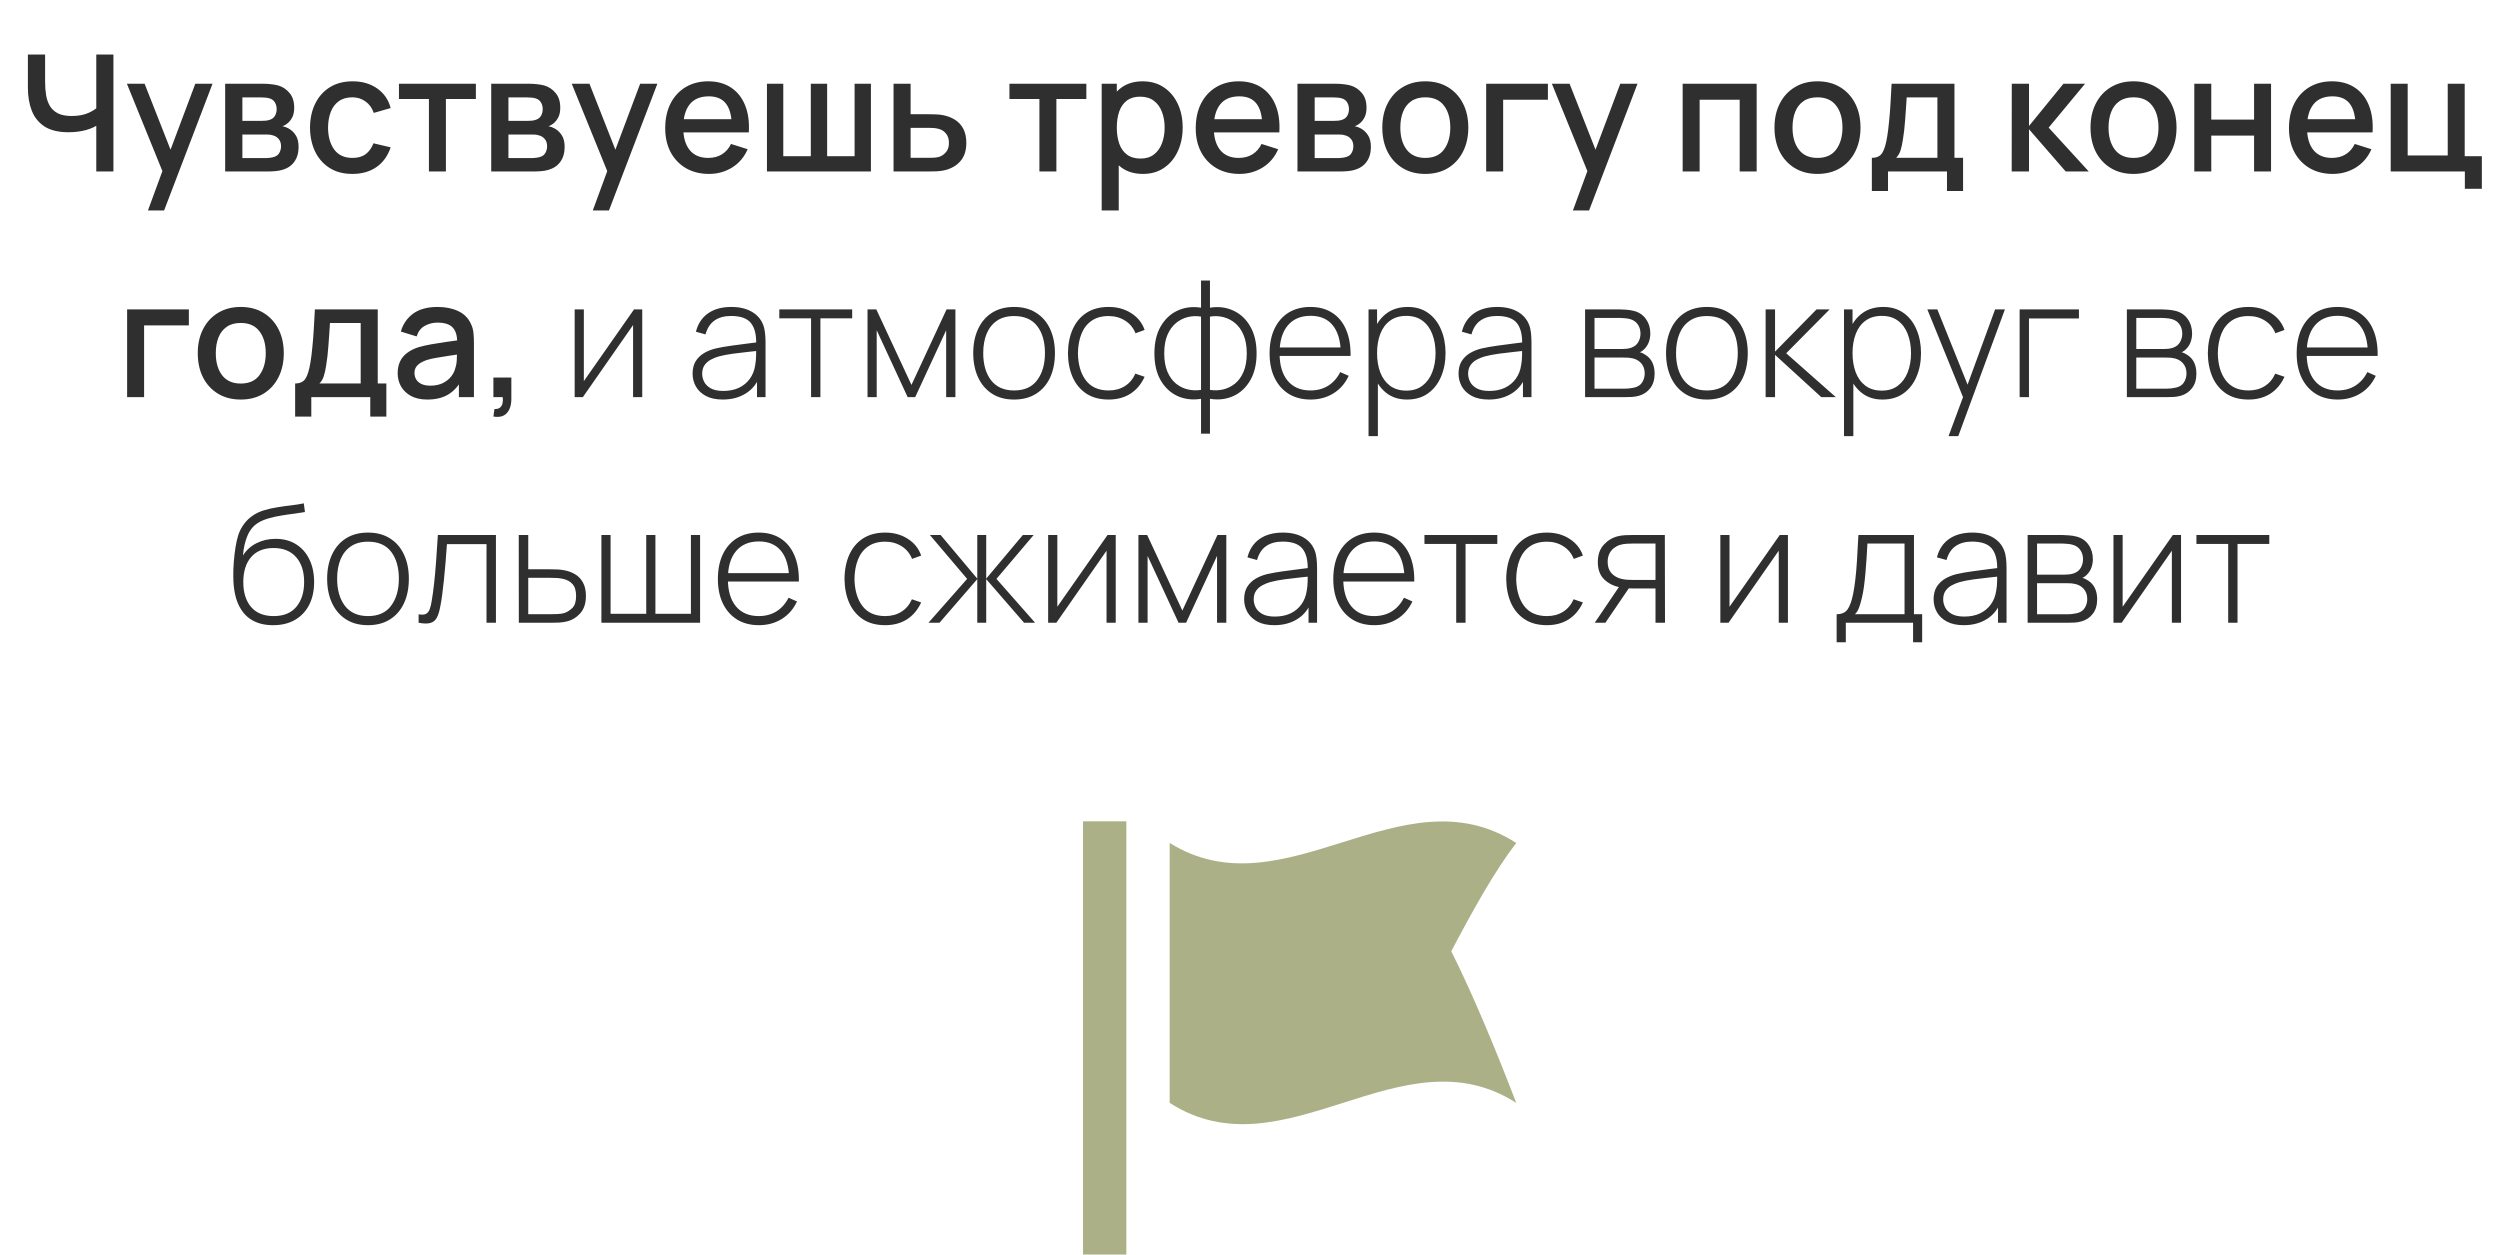
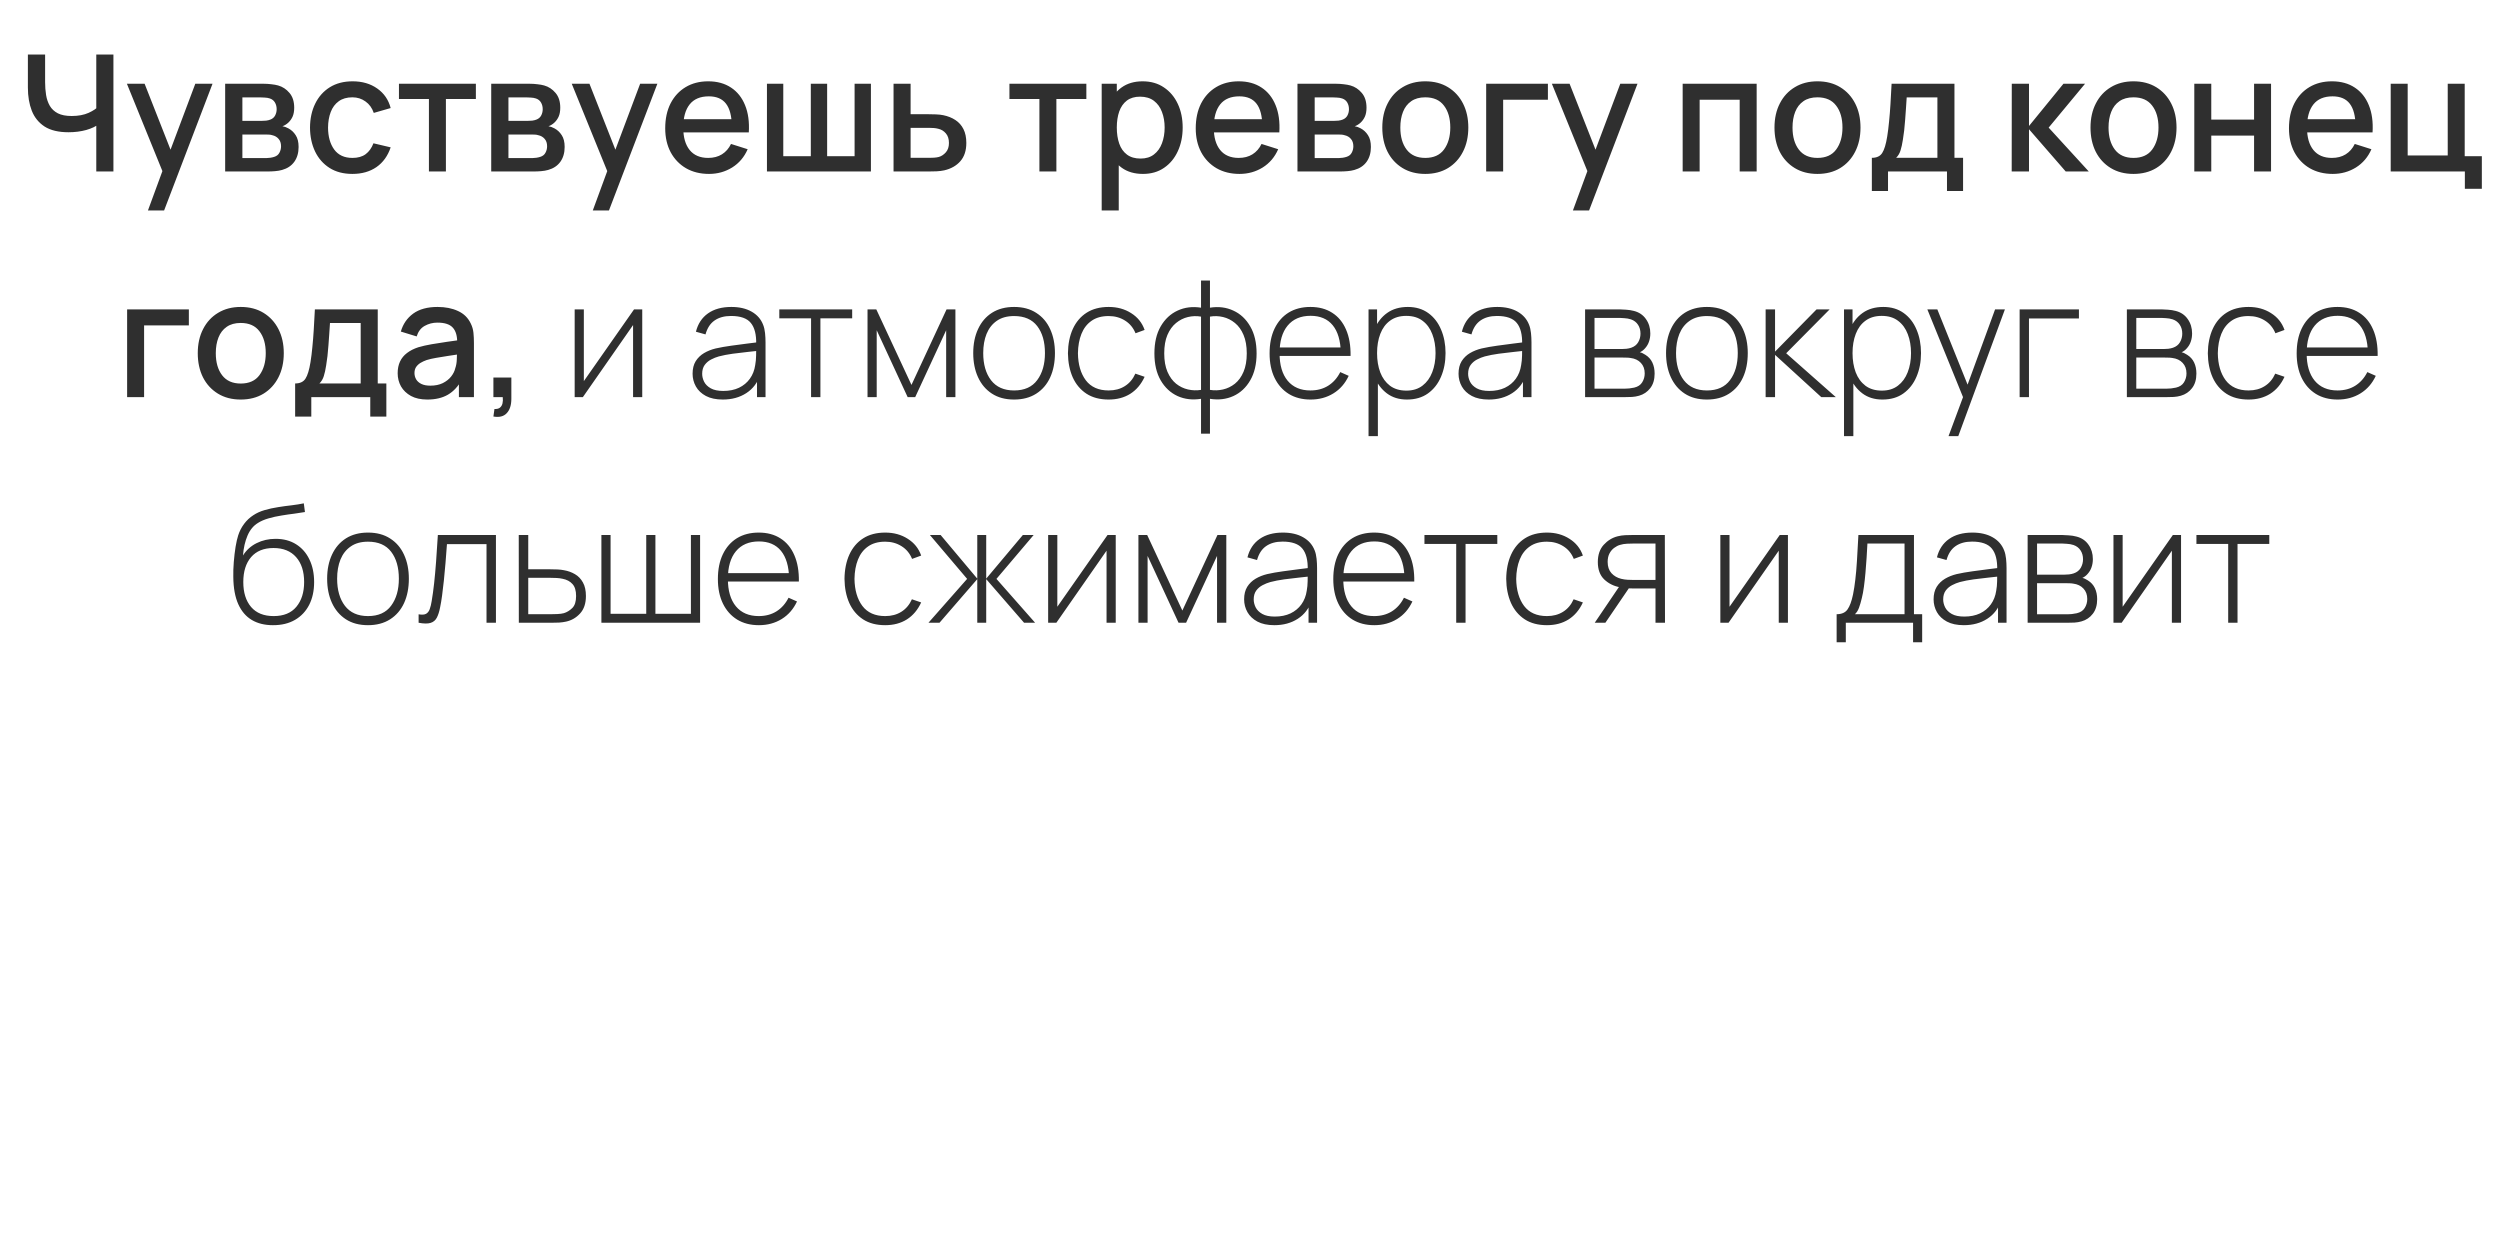
<svg xmlns="http://www.w3.org/2000/svg" width="277" height="139" viewBox="0 0 277 139" fill="none">
  <path d="M10.668 19V13.132L11.019 13.699C10.653 13.993 10.167 14.227 9.561 14.401C8.955 14.569 8.298 14.653 7.59 14.653C6.486 14.653 5.604 14.443 4.944 14.023C4.29 13.597 3.816 13.012 3.522 12.268C3.234 11.524 3.09 10.669 3.09 9.703V6.04H4.998V9.1C4.998 9.598 5.034 10.072 5.106 10.522C5.178 10.972 5.316 11.374 5.52 11.728C5.724 12.076 6.021 12.352 6.411 12.556C6.801 12.754 7.311 12.853 7.941 12.853C8.673 12.853 9.3 12.736 9.822 12.502C10.344 12.262 10.719 12.007 10.947 11.737L10.668 12.817V6.04H12.567V19H10.668ZM16.392 23.32L18.273 18.199L18.3 19.711L14.061 9.28H16.023L19.191 17.335H18.615L21.639 9.28H23.547L18.183 23.32H16.392ZM24.948 19V9.28H29.223C29.505 9.28 29.787 9.298 30.069 9.334C30.351 9.364 30.6 9.409 30.816 9.469C31.308 9.607 31.728 9.883 32.076 10.297C32.424 10.705 32.598 11.251 32.598 11.935C32.598 12.325 32.538 12.655 32.418 12.925C32.298 13.189 32.133 13.417 31.923 13.609C31.827 13.693 31.725 13.768 31.617 13.834C31.509 13.9 31.401 13.951 31.293 13.987C31.515 14.023 31.734 14.101 31.95 14.221C32.28 14.395 32.55 14.647 32.76 14.977C32.976 15.301 33.084 15.736 33.084 16.282C33.084 16.936 32.925 17.485 32.607 17.929C32.289 18.367 31.839 18.667 31.257 18.829C31.029 18.895 30.771 18.94 30.483 18.964C30.201 18.988 29.919 19 29.637 19H24.948ZM26.856 17.515H29.52C29.646 17.515 29.79 17.503 29.952 17.479C30.114 17.455 30.258 17.422 30.384 17.38C30.654 17.296 30.846 17.143 30.96 16.921C31.08 16.699 31.14 16.462 31.14 16.21C31.14 15.868 31.05 15.595 30.87 15.391C30.69 15.181 30.462 15.046 30.186 14.986C30.066 14.944 29.934 14.92 29.79 14.914C29.646 14.908 29.523 14.905 29.421 14.905H26.856V17.515ZM26.856 13.393H28.962C29.136 13.393 29.313 13.384 29.493 13.366C29.673 13.342 29.829 13.303 29.961 13.249C30.195 13.159 30.369 13.009 30.483 12.799C30.597 12.583 30.654 12.349 30.654 12.097C30.654 11.821 30.591 11.575 30.465 11.359C30.339 11.143 30.15 10.993 29.898 10.909C29.724 10.849 29.523 10.816 29.295 10.81C29.073 10.798 28.932 10.792 28.872 10.792H26.856V13.393ZM39.047 19.27C38.051 19.27 37.205 19.048 36.509 18.604C35.813 18.16 35.279 17.551 34.907 16.777C34.541 16.003 34.355 15.124 34.349 14.14C34.355 13.138 34.547 12.253 34.925 11.485C35.303 10.711 35.843 10.105 36.545 9.667C37.247 9.229 38.09 9.01 39.074 9.01C40.136 9.01 41.042 9.274 41.792 9.802C42.548 10.33 43.046 11.053 43.286 11.971L41.414 12.511C41.228 11.965 40.922 11.542 40.496 11.242C40.076 10.936 39.593 10.783 39.047 10.783C38.429 10.783 37.922 10.93 37.526 11.224C37.13 11.512 36.836 11.908 36.644 12.412C36.452 12.916 36.353 13.492 36.347 14.14C36.353 15.142 36.581 15.952 37.031 16.57C37.487 17.188 38.159 17.497 39.047 17.497C39.653 17.497 40.142 17.359 40.514 17.083C40.892 16.801 41.18 16.399 41.378 15.877L43.286 16.327C42.968 17.275 42.443 18.004 41.711 18.514C40.979 19.018 40.091 19.27 39.047 19.27ZM47.525 19V10.972H44.204V9.28H52.727V10.972H49.406V19H47.525ZM54.427 19V9.28H58.702C58.984 9.28 59.266 9.298 59.548 9.334C59.83 9.364 60.079 9.409 60.295 9.469C60.787 9.607 61.207 9.883 61.555 10.297C61.903 10.705 62.077 11.251 62.077 11.935C62.077 12.325 62.017 12.655 61.897 12.925C61.777 13.189 61.612 13.417 61.402 13.609C61.306 13.693 61.204 13.768 61.096 13.834C60.988 13.9 60.88 13.951 60.772 13.987C60.994 14.023 61.213 14.101 61.429 14.221C61.759 14.395 62.029 14.647 62.239 14.977C62.455 15.301 62.563 15.736 62.563 16.282C62.563 16.936 62.404 17.485 62.086 17.929C61.768 18.367 61.318 18.667 60.736 18.829C60.508 18.895 60.25 18.94 59.962 18.964C59.68 18.988 59.398 19 59.116 19H54.427ZM56.335 17.515H58.999C59.125 17.515 59.269 17.503 59.431 17.479C59.593 17.455 59.737 17.422 59.863 17.38C60.133 17.296 60.325 17.143 60.439 16.921C60.559 16.699 60.619 16.462 60.619 16.21C60.619 15.868 60.529 15.595 60.349 15.391C60.169 15.181 59.941 15.046 59.665 14.986C59.545 14.944 59.413 14.92 59.269 14.914C59.125 14.908 59.002 14.905 58.9 14.905H56.335V17.515ZM56.335 13.393H58.441C58.615 13.393 58.792 13.384 58.972 13.366C59.152 13.342 59.308 13.303 59.44 13.249C59.674 13.159 59.848 13.009 59.962 12.799C60.076 12.583 60.133 12.349 60.133 12.097C60.133 11.821 60.07 11.575 59.944 11.359C59.818 11.143 59.629 10.993 59.377 10.909C59.203 10.849 59.002 10.816 58.774 10.81C58.552 10.798 58.411 10.792 58.351 10.792H56.335V13.393ZM65.681 23.32L67.562 18.199L67.589 19.711L63.35 9.28H65.312L68.48 17.335H67.904L70.928 9.28H72.836L67.472 23.32H65.681ZM78.557 19.27C77.591 19.27 76.742 19.06 76.01 18.64C75.284 18.214 74.717 17.623 74.309 16.867C73.907 16.105 73.706 15.223 73.706 14.221C73.706 13.159 73.904 12.238 74.3 11.458C74.702 10.678 75.26 10.075 75.974 9.649C76.688 9.223 77.519 9.01 78.467 9.01C79.457 9.01 80.3 9.241 80.996 9.703C81.692 10.159 82.211 10.81 82.553 11.656C82.901 12.502 83.039 13.507 82.967 14.671H81.086V13.987C81.074 12.859 80.858 12.025 80.438 11.485C80.024 10.945 79.391 10.675 78.539 10.675C77.597 10.675 76.889 10.972 76.415 11.566C75.941 12.16 75.704 13.018 75.704 14.14C75.704 15.208 75.941 16.036 76.415 16.624C76.889 17.206 77.573 17.497 78.467 17.497C79.055 17.497 79.562 17.365 79.988 17.101C80.42 16.831 80.756 16.447 80.996 15.949L82.841 16.534C82.463 17.404 81.89 18.079 81.122 18.559C80.354 19.033 79.499 19.27 78.557 19.27ZM75.092 14.671V13.204H82.031V14.671H75.092ZM84.978 19V9.28H86.787V17.308H89.838V9.28H91.647V17.308H94.689V9.28H96.498V19H84.978ZM99.005 19V9.28H100.895V12.655H102.812C103.088 12.655 103.382 12.661 103.694 12.673C104.012 12.685 104.285 12.715 104.513 12.763C105.035 12.871 105.485 13.051 105.863 13.303C106.247 13.555 106.544 13.891 106.754 14.311C106.964 14.725 107.069 15.235 107.069 15.841C107.069 16.687 106.847 17.362 106.403 17.866C105.965 18.364 105.371 18.7 104.621 18.874C104.381 18.928 104.096 18.964 103.766 18.982C103.442 18.994 103.145 19 102.875 19H99.005ZM100.895 17.488H102.983C103.133 17.488 103.304 17.482 103.496 17.47C103.688 17.458 103.865 17.431 104.027 17.389C104.315 17.305 104.573 17.134 104.801 16.876C105.029 16.618 105.143 16.273 105.143 15.841C105.143 15.397 105.029 15.043 104.801 14.779C104.579 14.515 104.297 14.344 103.955 14.266C103.793 14.224 103.628 14.197 103.46 14.185C103.292 14.173 103.133 14.167 102.983 14.167H100.895V17.488ZM115.166 19V10.972H111.845V9.28H120.368V10.972H117.047V19H115.166ZM126.639 19.27C125.709 19.27 124.929 19.045 124.299 18.595C123.669 18.139 123.192 17.524 122.868 16.75C122.544 15.976 122.382 15.103 122.382 14.131C122.382 13.159 122.541 12.286 122.859 11.512C123.183 10.738 123.657 10.129 124.281 9.685C124.911 9.235 125.685 9.01 126.603 9.01C127.515 9.01 128.301 9.235 128.961 9.685C129.627 10.129 130.14 10.738 130.5 11.512C130.86 12.28 131.04 13.153 131.04 14.131C131.04 15.103 130.86 15.979 130.5 16.759C130.146 17.533 129.639 18.145 128.979 18.595C128.325 19.045 127.545 19.27 126.639 19.27ZM122.067 23.32V9.28H123.741V16.273H123.957V23.32H122.067ZM126.378 17.569C126.978 17.569 127.473 17.416 127.863 17.11C128.259 16.804 128.553 16.393 128.745 15.877C128.943 15.355 129.042 14.773 129.042 14.131C129.042 13.495 128.943 12.919 128.745 12.403C128.553 11.887 128.256 11.476 127.854 11.17C127.452 10.864 126.939 10.711 126.315 10.711C125.727 10.711 125.241 10.855 124.857 11.143C124.479 11.431 124.197 11.833 124.011 12.349C123.831 12.865 123.741 13.459 123.741 14.131C123.741 14.803 123.831 15.397 124.011 15.913C124.191 16.429 124.476 16.834 124.866 17.128C125.256 17.422 125.76 17.569 126.378 17.569ZM137.339 19.27C136.373 19.27 135.524 19.06 134.792 18.64C134.066 18.214 133.499 17.623 133.091 16.867C132.689 16.105 132.488 15.223 132.488 14.221C132.488 13.159 132.686 12.238 133.082 11.458C133.484 10.678 134.042 10.075 134.756 9.649C135.47 9.223 136.301 9.01 137.249 9.01C138.239 9.01 139.082 9.241 139.778 9.703C140.474 10.159 140.993 10.81 141.335 11.656C141.683 12.502 141.821 13.507 141.749 14.671H139.868V13.987C139.856 12.859 139.64 12.025 139.22 11.485C138.806 10.945 138.173 10.675 137.321 10.675C136.379 10.675 135.671 10.972 135.197 11.566C134.723 12.16 134.486 13.018 134.486 14.14C134.486 15.208 134.723 16.036 135.197 16.624C135.671 17.206 136.355 17.497 137.249 17.497C137.837 17.497 138.344 17.365 138.77 17.101C139.202 16.831 139.538 16.447 139.778 15.949L141.623 16.534C141.245 17.404 140.672 18.079 139.904 18.559C139.136 19.033 138.281 19.27 137.339 19.27ZM133.874 14.671V13.204H140.813V14.671H133.874ZM143.759 19V9.28H148.034C148.316 9.28 148.598 9.298 148.88 9.334C149.162 9.364 149.411 9.409 149.627 9.469C150.119 9.607 150.539 9.883 150.887 10.297C151.235 10.705 151.409 11.251 151.409 11.935C151.409 12.325 151.349 12.655 151.229 12.925C151.109 13.189 150.944 13.417 150.734 13.609C150.638 13.693 150.536 13.768 150.428 13.834C150.32 13.9 150.212 13.951 150.104 13.987C150.326 14.023 150.545 14.101 150.761 14.221C151.091 14.395 151.361 14.647 151.571 14.977C151.787 15.301 151.895 15.736 151.895 16.282C151.895 16.936 151.736 17.485 151.418 17.929C151.1 18.367 150.65 18.667 150.068 18.829C149.84 18.895 149.582 18.94 149.294 18.964C149.012 18.988 148.73 19 148.448 19H143.759ZM145.667 17.515H148.331C148.457 17.515 148.601 17.503 148.763 17.479C148.925 17.455 149.069 17.422 149.195 17.38C149.465 17.296 149.657 17.143 149.771 16.921C149.891 16.699 149.951 16.462 149.951 16.21C149.951 15.868 149.861 15.595 149.681 15.391C149.501 15.181 149.273 15.046 148.997 14.986C148.877 14.944 148.745 14.92 148.601 14.914C148.457 14.908 148.334 14.905 148.232 14.905H145.667V17.515ZM145.667 13.393H147.773C147.947 13.393 148.124 13.384 148.304 13.366C148.484 13.342 148.64 13.303 148.772 13.249C149.006 13.159 149.18 13.009 149.294 12.799C149.408 12.583 149.465 12.349 149.465 12.097C149.465 11.821 149.402 11.575 149.276 11.359C149.15 11.143 148.961 10.993 148.709 10.909C148.535 10.849 148.334 10.816 148.106 10.81C147.884 10.798 147.743 10.792 147.683 10.792H145.667V13.393ZM157.92 19.27C156.948 19.27 156.105 19.051 155.391 18.613C154.677 18.175 154.125 17.572 153.735 16.804C153.351 16.03 153.159 15.139 153.159 14.131C153.159 13.117 153.357 12.226 153.753 11.458C154.149 10.684 154.704 10.084 155.418 9.658C156.132 9.226 156.966 9.01 157.92 9.01C158.892 9.01 159.735 9.229 160.449 9.667C161.163 10.105 161.715 10.708 162.105 11.476C162.495 12.244 162.69 13.129 162.69 14.131C162.69 15.145 162.492 16.039 162.096 16.813C161.706 17.581 161.154 18.184 160.44 18.622C159.726 19.054 158.886 19.27 157.92 19.27ZM157.92 17.497C158.85 17.497 159.543 17.185 159.999 16.561C160.461 15.931 160.692 15.121 160.692 14.131C160.692 13.117 160.458 12.307 159.99 11.701C159.528 11.089 158.838 10.783 157.92 10.783C157.29 10.783 156.771 10.927 156.363 11.215C155.955 11.497 155.652 11.89 155.454 12.394C155.256 12.892 155.157 13.471 155.157 14.131C155.157 15.151 155.391 15.967 155.859 16.579C156.327 17.191 157.014 17.497 157.92 17.497ZM164.668 19V9.28H171.508V11.053H166.549V19H164.668ZM174.279 23.32L176.16 18.199L176.187 19.711L171.948 9.28H173.91L177.078 17.335H176.502L179.526 9.28H181.434L176.07 23.32H174.279ZM186.439 19V9.28H194.638V19H192.757V11.053H188.32V19H186.439ZM201.374 19.27C200.402 19.27 199.559 19.051 198.845 18.613C198.131 18.175 197.579 17.572 197.189 16.804C196.805 16.03 196.613 15.139 196.613 14.131C196.613 13.117 196.811 12.226 197.207 11.458C197.603 10.684 198.158 10.084 198.872 9.658C199.586 9.226 200.42 9.01 201.374 9.01C202.346 9.01 203.189 9.229 203.903 9.667C204.617 10.105 205.169 10.708 205.559 11.476C205.949 12.244 206.144 13.129 206.144 14.131C206.144 15.145 205.946 16.039 205.55 16.813C205.16 17.581 204.608 18.184 203.894 18.622C203.18 19.054 202.34 19.27 201.374 19.27ZM201.374 17.497C202.304 17.497 202.997 17.185 203.453 16.561C203.915 15.931 204.146 15.121 204.146 14.131C204.146 13.117 203.912 12.307 203.444 11.701C202.982 11.089 202.292 10.783 201.374 10.783C200.744 10.783 200.225 10.927 199.817 11.215C199.409 11.497 199.106 11.89 198.908 12.394C198.71 12.892 198.611 13.471 198.611 14.131C198.611 15.151 198.845 15.967 199.313 16.579C199.781 17.191 200.468 17.497 201.374 17.497ZM207.401 21.16V17.488C207.935 17.488 208.316 17.311 208.544 16.957C208.778 16.597 208.964 15.988 209.102 15.13C209.186 14.608 209.255 14.053 209.309 13.465C209.369 12.877 209.42 12.241 209.462 11.557C209.504 10.867 209.546 10.108 209.588 9.28H216.554V17.488H217.508V21.16H215.726V19H209.192V21.16H207.401ZM210.092 17.488H214.664V10.792H211.262C211.238 11.188 211.211 11.596 211.181 12.016C211.157 12.436 211.127 12.853 211.091 13.267C211.061 13.681 211.025 14.077 210.983 14.455C210.941 14.833 210.893 15.175 210.839 15.481C210.767 15.955 210.68 16.351 210.578 16.669C210.482 16.987 210.32 17.26 210.092 17.488ZM222.896 19L222.905 9.28H224.813V13.96L228.629 9.28H231.023L226.991 14.14L231.437 19H228.881L224.813 14.32V19H222.896ZM236.389 19.27C235.417 19.27 234.574 19.051 233.86 18.613C233.146 18.175 232.594 17.572 232.204 16.804C231.82 16.03 231.628 15.139 231.628 14.131C231.628 13.117 231.826 12.226 232.222 11.458C232.618 10.684 233.173 10.084 233.887 9.658C234.601 9.226 235.435 9.01 236.389 9.01C237.361 9.01 238.204 9.229 238.918 9.667C239.632 10.105 240.184 10.708 240.574 11.476C240.964 12.244 241.159 13.129 241.159 14.131C241.159 15.145 240.961 16.039 240.565 16.813C240.175 17.581 239.623 18.184 238.909 18.622C238.195 19.054 237.355 19.27 236.389 19.27ZM236.389 17.497C237.319 17.497 238.012 17.185 238.468 16.561C238.93 15.931 239.161 15.121 239.161 14.131C239.161 13.117 238.927 12.307 238.459 11.701C237.997 11.089 237.307 10.783 236.389 10.783C235.759 10.783 235.24 10.927 234.832 11.215C234.424 11.497 234.121 11.89 233.923 12.394C233.725 12.892 233.626 13.471 233.626 14.131C233.626 15.151 233.86 15.967 234.328 16.579C234.796 17.191 235.483 17.497 236.389 17.497ZM243.128 19V9.28H245.009V13.249H249.752V9.28H251.633V19H249.752V15.022H245.009V19H243.128ZM258.469 19.27C257.503 19.27 256.654 19.06 255.922 18.64C255.196 18.214 254.629 17.623 254.221 16.867C253.819 16.105 253.618 15.223 253.618 14.221C253.618 13.159 253.816 12.238 254.212 11.458C254.614 10.678 255.172 10.075 255.886 9.649C256.6 9.223 257.431 9.01 258.379 9.01C259.369 9.01 260.212 9.241 260.908 9.703C261.604 10.159 262.123 10.81 262.465 11.656C262.813 12.502 262.951 13.507 262.879 14.671H260.998V13.987C260.986 12.859 260.77 12.025 260.35 11.485C259.936 10.945 259.303 10.675 258.451 10.675C257.509 10.675 256.801 10.972 256.327 11.566C255.853 12.16 255.616 13.018 255.616 14.14C255.616 15.208 255.853 16.036 256.327 16.624C256.801 17.206 257.485 17.497 258.379 17.497C258.967 17.497 259.474 17.365 259.9 17.101C260.332 16.831 260.668 16.447 260.908 15.949L262.753 16.534C262.375 17.404 261.802 18.079 261.034 18.559C260.266 19.033 259.411 19.27 258.469 19.27ZM255.004 14.671V13.204H261.943V14.671H255.004ZM273.107 20.917V19H264.89V9.28H266.771V17.227H271.208V9.28H273.089V17.308H274.988V20.917H273.107ZM14.085 44V34.28H20.925V36.053H15.966V44H14.085ZM26.673 44.27C25.701 44.27 24.858 44.051 24.144 43.613C23.43 43.175 22.878 42.572 22.488 41.804C22.104 41.03 21.912 40.139 21.912 39.131C21.912 38.117 22.11 37.226 22.506 36.458C22.902 35.684 23.457 35.084 24.171 34.658C24.885 34.226 25.719 34.01 26.673 34.01C27.645 34.01 28.488 34.229 29.202 34.667C29.916 35.105 30.468 35.708 30.858 36.476C31.248 37.244 31.443 38.129 31.443 39.131C31.443 40.145 31.245 41.039 30.849 41.813C30.459 42.581 29.907 43.184 29.193 43.622C28.479 44.054 27.639 44.27 26.673 44.27ZM26.673 42.497C27.603 42.497 28.296 42.185 28.752 41.561C29.214 40.931 29.445 40.121 29.445 39.131C29.445 38.117 29.211 37.307 28.743 36.701C28.281 36.089 27.591 35.783 26.673 35.783C26.043 35.783 25.524 35.927 25.116 36.215C24.708 36.497 24.405 36.89 24.207 37.394C24.009 37.892 23.91 38.471 23.91 39.131C23.91 40.151 24.144 40.967 24.612 41.579C25.08 42.191 25.767 42.497 26.673 42.497ZM32.701 46.16V42.488C33.235 42.488 33.616 42.311 33.844 41.957C34.078 41.597 34.264 40.988 34.402 40.13C34.486 39.608 34.555 39.053 34.609 38.465C34.669 37.877 34.72 37.241 34.762 36.557C34.804 35.867 34.846 35.108 34.888 34.28H41.854V42.488H42.808V46.16H41.026V44H34.492V46.16H32.701ZM35.392 42.488H39.964V35.792H36.562C36.538 36.188 36.511 36.596 36.481 37.016C36.457 37.436 36.427 37.853 36.391 38.267C36.361 38.681 36.325 39.077 36.283 39.455C36.241 39.833 36.193 40.175 36.139 40.481C36.067 40.955 35.98 41.351 35.878 41.669C35.782 41.987 35.62 42.26 35.392 42.488ZM47.346 44.27C46.626 44.27 46.023 44.138 45.537 43.874C45.051 43.604 44.682 43.25 44.43 42.812C44.184 42.368 44.061 41.882 44.061 41.354C44.061 40.862 44.148 40.43 44.322 40.058C44.496 39.686 44.754 39.371 45.096 39.113C45.438 38.849 45.858 38.636 46.356 38.474C46.788 38.348 47.277 38.237 47.823 38.141C48.369 38.045 48.942 37.955 49.542 37.871C50.148 37.787 50.748 37.703 51.342 37.619L50.658 37.997C50.67 37.235 50.508 36.671 50.172 36.305C49.842 35.933 49.272 35.747 48.462 35.747C47.952 35.747 47.484 35.867 47.058 36.107C46.632 36.341 46.335 36.731 46.167 37.277L44.412 36.737C44.652 35.903 45.108 35.24 45.78 34.748C46.458 34.256 47.358 34.01 48.48 34.01C49.35 34.01 50.106 34.16 50.748 34.46C51.396 34.754 51.87 35.222 52.17 35.864C52.326 36.182 52.422 36.518 52.458 36.872C52.494 37.226 52.512 37.607 52.512 38.015V44H50.847V41.777L51.171 42.065C50.769 42.809 50.256 43.364 49.632 43.73C49.014 44.09 48.252 44.27 47.346 44.27ZM47.679 42.731C48.213 42.731 48.672 42.638 49.056 42.452C49.44 42.26 49.749 42.017 49.983 41.723C50.217 41.429 50.37 41.123 50.442 40.805C50.544 40.517 50.601 40.193 50.613 39.833C50.631 39.473 50.64 39.185 50.64 38.969L51.252 39.194C50.658 39.284 50.118 39.365 49.632 39.437C49.146 39.509 48.705 39.581 48.309 39.653C47.919 39.719 47.571 39.8 47.265 39.896C47.007 39.986 46.776 40.094 46.572 40.22C46.374 40.346 46.215 40.499 46.095 40.679C45.981 40.859 45.924 41.078 45.924 41.336C45.924 41.588 45.987 41.822 46.113 42.038C46.239 42.248 46.431 42.416 46.689 42.542C46.947 42.668 47.277 42.731 47.679 42.731ZM54.669 46.151L54.786 45.314C55.044 45.332 55.245 45.284 55.389 45.17C55.533 45.056 55.629 44.897 55.677 44.693C55.725 44.489 55.734 44.258 55.704 44H54.669V41.831H56.658V44.18C56.658 44.888 56.487 45.422 56.145 45.782C55.809 46.142 55.317 46.265 54.669 46.151ZM71.161 34.28V44H70.144V36.017L64.582 44H63.673V34.28H64.69V42.227L70.252 34.28H71.161ZM80.087 44.27C79.337 44.27 78.713 44.138 78.215 43.874C77.723 43.61 77.354 43.262 77.108 42.83C76.862 42.392 76.739 41.918 76.739 41.408C76.739 40.856 76.853 40.394 77.081 40.022C77.315 39.65 77.624 39.35 78.008 39.122C78.398 38.894 78.827 38.723 79.295 38.609C79.829 38.489 80.405 38.387 81.023 38.303C81.641 38.213 82.229 38.135 82.787 38.069C83.351 38.003 83.81 37.946 84.164 37.898L83.786 38.123C83.81 37.073 83.612 36.293 83.192 35.783C82.778 35.267 82.046 35.009 80.996 35.009C80.258 35.009 79.649 35.177 79.169 35.513C78.695 35.843 78.362 36.356 78.17 37.052L77.108 36.755C77.33 35.873 77.777 35.195 78.449 34.721C79.121 34.247 79.982 34.01 81.032 34.01C81.926 34.01 82.676 34.184 83.282 34.532C83.894 34.88 84.32 35.369 84.56 35.999C84.662 36.257 84.731 36.56 84.767 36.908C84.803 37.25 84.821 37.595 84.821 37.943V44H83.876V41.444L84.227 41.534C83.933 42.41 83.42 43.085 82.688 43.559C81.956 44.033 81.089 44.27 80.087 44.27ZM80.141 43.316C80.801 43.316 81.38 43.199 81.878 42.965C82.376 42.725 82.778 42.392 83.084 41.966C83.396 41.534 83.594 41.027 83.678 40.445C83.738 40.121 83.771 39.77 83.777 39.392C83.783 39.014 83.786 38.735 83.786 38.555L84.236 38.843C83.846 38.891 83.378 38.942 82.832 38.996C82.292 39.05 81.74 39.116 81.176 39.194C80.612 39.272 80.102 39.371 79.646 39.491C79.364 39.569 79.079 39.683 78.791 39.833C78.509 39.977 78.272 40.178 78.08 40.436C77.894 40.694 77.801 41.021 77.801 41.417C77.801 41.711 77.873 42.005 78.017 42.299C78.167 42.593 78.413 42.836 78.755 43.028C79.097 43.22 79.559 43.316 80.141 43.316ZM89.867 44V35.27H86.347V34.28H94.421V35.27H90.901V44H89.867ZM96.122 44V34.28H97.094L100.991 42.65L104.879 34.28H105.86V44H104.834V36.593L101.405 44H100.568L97.139 36.593V44H96.122ZM112.361 44.27C111.395 44.27 110.576 44.051 109.904 43.613C109.232 43.175 108.719 42.569 108.365 41.795C108.011 41.021 107.834 40.13 107.834 39.122C107.834 38.108 108.014 37.217 108.374 36.449C108.734 35.675 109.25 35.075 109.922 34.649C110.6 34.223 111.413 34.01 112.361 34.01C113.327 34.01 114.146 34.229 114.818 34.667C115.496 35.099 116.009 35.699 116.357 36.467C116.711 37.235 116.888 38.12 116.888 39.122C116.888 40.148 116.711 41.048 116.357 41.822C116.003 42.59 115.487 43.19 114.809 43.622C114.131 44.054 113.315 44.27 112.361 44.27ZM112.361 43.262C113.507 43.262 114.362 42.878 114.926 42.11C115.496 41.342 115.781 40.346 115.781 39.122C115.781 37.874 115.496 36.878 114.926 36.134C114.356 35.39 113.501 35.018 112.361 35.018C111.587 35.018 110.948 35.195 110.444 35.549C109.94 35.897 109.562 36.38 109.31 36.998C109.064 37.61 108.941 38.318 108.941 39.122C108.941 40.37 109.229 41.372 109.805 42.128C110.387 42.884 111.239 43.262 112.361 43.262ZM122.837 44.27C121.865 44.27 121.046 44.054 120.38 43.622C119.714 43.184 119.207 42.581 118.859 41.813C118.517 41.039 118.34 40.148 118.328 39.14C118.34 38.114 118.52 37.217 118.868 36.449C119.222 35.675 119.732 35.075 120.398 34.649C121.064 34.223 121.88 34.01 122.846 34.01C123.788 34.01 124.616 34.238 125.33 34.694C126.05 35.144 126.548 35.765 126.824 36.557L125.816 36.926C125.57 36.32 125.183 35.852 124.655 35.522C124.127 35.186 123.521 35.018 122.837 35.018C122.069 35.018 121.436 35.195 120.938 35.549C120.44 35.897 120.068 36.38 119.822 36.998C119.576 37.616 119.447 38.33 119.435 39.14C119.453 40.382 119.744 41.381 120.308 42.137C120.878 42.887 121.721 43.262 122.837 43.262C123.527 43.262 124.124 43.103 124.628 42.785C125.138 42.467 125.528 42.005 125.798 41.399L126.824 41.75C126.446 42.572 125.918 43.199 125.24 43.631C124.562 44.057 123.761 44.27 122.837 44.27ZM133.074 48.05V44.189C132.126 44.339 131.259 44.237 130.473 43.883C129.693 43.523 129.069 42.941 128.601 42.137C128.139 41.333 127.908 40.34 127.908 39.158C127.908 37.97 128.139 36.974 128.601 36.17C129.069 35.36 129.693 34.775 130.473 34.415C131.259 34.049 132.126 33.941 133.074 34.091V31.085H134.064V34.091C135.012 33.941 135.876 34.049 136.656 34.415C137.442 34.775 138.066 35.36 138.528 36.17C138.996 36.974 139.23 37.97 139.23 39.158C139.23 40.34 138.996 41.333 138.528 42.137C138.066 42.941 137.442 43.523 136.656 43.883C135.876 44.237 135.012 44.339 134.064 44.189V48.05H133.074ZM133.074 43.199V35.081C132.588 34.997 132.105 35.012 131.625 35.126C131.145 35.24 130.704 35.462 130.302 35.792C129.906 36.116 129.588 36.557 129.348 37.115C129.114 37.667 128.997 38.348 128.997 39.158C128.997 39.962 129.117 40.643 129.357 41.201C129.597 41.753 129.915 42.191 130.311 42.515C130.713 42.833 131.154 43.046 131.634 43.154C132.114 43.262 132.594 43.277 133.074 43.199ZM134.064 43.199C134.544 43.277 135.024 43.262 135.504 43.154C135.984 43.046 136.425 42.833 136.827 42.515C137.229 42.191 137.547 41.753 137.781 41.201C138.021 40.643 138.141 39.962 138.141 39.158C138.141 38.348 138.021 37.664 137.781 37.106C137.547 36.548 137.229 36.107 136.827 35.783C136.431 35.459 135.993 35.24 135.513 35.126C135.033 35.012 134.55 34.997 134.064 35.081V43.199ZM145.215 44.27C144.285 44.27 143.481 44.063 142.803 43.649C142.125 43.229 141.6 42.638 141.228 41.876C140.856 41.108 140.67 40.202 140.67 39.158C140.67 38.096 140.853 37.181 141.219 36.413C141.591 35.639 142.113 35.045 142.785 34.631C143.463 34.217 144.267 34.01 145.197 34.01C146.139 34.01 146.943 34.226 147.609 34.658C148.281 35.084 148.791 35.702 149.139 36.512C149.493 37.322 149.661 38.297 149.643 39.437H148.563V39.077C148.533 37.745 148.233 36.731 147.663 36.035C147.093 35.339 146.277 34.991 145.215 34.991C144.117 34.991 143.268 35.354 142.668 36.08C142.074 36.8 141.777 37.82 141.777 39.14C141.777 40.448 142.074 41.462 142.668 42.182C143.268 42.902 144.111 43.262 145.197 43.262C145.947 43.262 146.601 43.088 147.159 42.74C147.723 42.386 148.17 41.882 148.5 41.228L149.436 41.642C149.046 42.482 148.482 43.13 147.744 43.586C147.006 44.042 146.163 44.27 145.215 44.27ZM141.381 39.437V38.501H149.058V39.437H141.381ZM155.891 44.27C155.015 44.27 154.274 44.042 153.668 43.586C153.062 43.13 152.6 42.515 152.282 41.741C151.964 40.967 151.805 40.094 151.805 39.122C151.805 38.144 151.964 37.271 152.282 36.503C152.6 35.729 153.071 35.12 153.695 34.676C154.319 34.232 155.084 34.01 155.99 34.01C156.872 34.01 157.625 34.235 158.249 34.685C158.873 35.135 159.347 35.747 159.671 36.521C160.001 37.295 160.166 38.162 160.166 39.122C160.166 40.094 159.998 40.97 159.662 41.75C159.332 42.524 158.849 43.139 158.213 43.595C157.583 44.045 156.809 44.27 155.891 44.27ZM151.634 48.32V34.28H152.579V41.768H152.669V48.32H151.634ZM155.828 43.28C156.542 43.28 157.136 43.097 157.61 42.731C158.09 42.365 158.45 41.87 158.69 41.246C158.936 40.616 159.059 39.908 159.059 39.122C159.059 38.342 158.939 37.643 158.699 37.025C158.465 36.401 158.108 35.909 157.628 35.549C157.154 35.183 156.548 35 155.81 35C155.096 35 154.499 35.177 154.019 35.531C153.539 35.879 153.179 36.365 152.939 36.989C152.699 37.613 152.579 38.324 152.579 39.122C152.579 39.914 152.696 40.625 152.93 41.255C153.17 41.879 153.53 42.374 154.01 42.74C154.496 43.1 155.102 43.28 155.828 43.28ZM164.954 44.27C164.204 44.27 163.58 44.138 163.082 43.874C162.59 43.61 162.221 43.262 161.975 42.83C161.729 42.392 161.606 41.918 161.606 41.408C161.606 40.856 161.72 40.394 161.948 40.022C162.182 39.65 162.491 39.35 162.875 39.122C163.265 38.894 163.694 38.723 164.162 38.609C164.696 38.489 165.272 38.387 165.89 38.303C166.508 38.213 167.096 38.135 167.654 38.069C168.218 38.003 168.677 37.946 169.031 37.898L168.653 38.123C168.677 37.073 168.479 36.293 168.059 35.783C167.645 35.267 166.913 35.009 165.863 35.009C165.125 35.009 164.516 35.177 164.036 35.513C163.562 35.843 163.229 36.356 163.037 37.052L161.975 36.755C162.197 35.873 162.644 35.195 163.316 34.721C163.988 34.247 164.849 34.01 165.899 34.01C166.793 34.01 167.543 34.184 168.149 34.532C168.761 34.88 169.187 35.369 169.427 35.999C169.529 36.257 169.598 36.56 169.634 36.908C169.67 37.25 169.688 37.595 169.688 37.943V44H168.743V41.444L169.094 41.534C168.8 42.41 168.287 43.085 167.555 43.559C166.823 44.033 165.956 44.27 164.954 44.27ZM165.008 43.316C165.668 43.316 166.247 43.199 166.745 42.965C167.243 42.725 167.645 42.392 167.951 41.966C168.263 41.534 168.461 41.027 168.545 40.445C168.605 40.121 168.638 39.77 168.644 39.392C168.65 39.014 168.653 38.735 168.653 38.555L169.103 38.843C168.713 38.891 168.245 38.942 167.699 38.996C167.159 39.05 166.607 39.116 166.043 39.194C165.479 39.272 164.969 39.371 164.513 39.491C164.231 39.569 163.946 39.683 163.658 39.833C163.376 39.977 163.139 40.178 162.947 40.436C162.761 40.694 162.668 41.021 162.668 41.417C162.668 41.711 162.74 42.005 162.884 42.299C163.034 42.593 163.28 42.836 163.622 43.028C163.964 43.22 164.426 43.316 165.008 43.316ZM175.628 44V34.28H179.489C179.657 34.28 179.888 34.292 180.182 34.316C180.482 34.334 180.767 34.379 181.037 34.451C181.607 34.595 182.051 34.895 182.369 35.351C182.693 35.807 182.855 36.338 182.855 36.944C182.855 37.268 182.807 37.568 182.711 37.844C182.621 38.114 182.483 38.354 182.297 38.564C182.213 38.666 182.117 38.759 182.009 38.843C181.901 38.921 181.796 38.984 181.694 39.032C181.874 39.068 182.078 39.161 182.306 39.311C182.654 39.527 182.912 39.812 183.08 40.166C183.248 40.52 183.332 40.928 183.332 41.39C183.332 42.056 183.17 42.596 182.846 43.01C182.528 43.424 182.114 43.703 181.604 43.847C181.358 43.919 181.097 43.964 180.821 43.982C180.545 43.994 180.293 44 180.065 44H175.628ZM176.672 43.064H180.038C180.164 43.064 180.329 43.055 180.533 43.037C180.737 43.013 180.917 42.983 181.073 42.947C181.481 42.851 181.775 42.656 181.955 42.362C182.141 42.062 182.234 41.732 182.234 41.372C182.234 40.898 182.093 40.511 181.811 40.211C181.529 39.905 181.145 39.722 180.659 39.662C180.521 39.638 180.374 39.626 180.218 39.626C180.068 39.62 179.927 39.617 179.795 39.617H176.672V43.064ZM176.672 38.672H179.696C179.84 38.672 180.011 38.663 180.209 38.645C180.407 38.621 180.584 38.582 180.74 38.528C181.088 38.408 181.346 38.204 181.514 37.916C181.682 37.622 181.766 37.307 181.766 36.971C181.766 36.593 181.676 36.266 181.496 35.99C181.316 35.708 181.055 35.507 180.713 35.387C180.473 35.309 180.221 35.264 179.957 35.252C179.699 35.234 179.537 35.225 179.471 35.225H176.672V38.672ZM189.125 44.27C188.159 44.27 187.34 44.051 186.668 43.613C185.996 43.175 185.483 42.569 185.129 41.795C184.775 41.021 184.598 40.13 184.598 39.122C184.598 38.108 184.778 37.217 185.138 36.449C185.498 35.675 186.014 35.075 186.686 34.649C187.364 34.223 188.177 34.01 189.125 34.01C190.091 34.01 190.91 34.229 191.582 34.667C192.26 35.099 192.773 35.699 193.121 36.467C193.475 37.235 193.652 38.12 193.652 39.122C193.652 40.148 193.475 41.048 193.121 41.822C192.767 42.59 192.251 43.19 191.573 43.622C190.895 44.054 190.079 44.27 189.125 44.27ZM189.125 43.262C190.271 43.262 191.126 42.878 191.69 42.11C192.26 41.342 192.545 40.346 192.545 39.122C192.545 37.874 192.26 36.878 191.69 36.134C191.12 35.39 190.265 35.018 189.125 35.018C188.351 35.018 187.712 35.195 187.208 35.549C186.704 35.897 186.326 36.38 186.074 36.998C185.828 37.61 185.705 38.318 185.705 39.122C185.705 40.37 185.993 41.372 186.569 42.128C187.151 42.884 188.003 43.262 189.125 43.262ZM195.632 44V34.28H196.676V38.96L201.275 34.28H202.724L197.909 39.14L203.408 44H201.797L196.676 39.32V44H195.632ZM208.573 44.27C207.697 44.27 206.956 44.042 206.35 43.586C205.744 43.13 205.282 42.515 204.964 41.741C204.646 40.967 204.487 40.094 204.487 39.122C204.487 38.144 204.646 37.271 204.964 36.503C205.282 35.729 205.753 35.12 206.377 34.676C207.001 34.232 207.766 34.01 208.672 34.01C209.554 34.01 210.307 34.235 210.931 34.685C211.555 35.135 212.029 35.747 212.353 36.521C212.683 37.295 212.848 38.162 212.848 39.122C212.848 40.094 212.68 40.97 212.344 41.75C212.014 42.524 211.531 43.139 210.895 43.595C210.265 44.045 209.491 44.27 208.573 44.27ZM204.316 48.32V34.28H205.261V41.768H205.351V48.32H204.316ZM208.51 43.28C209.224 43.28 209.818 43.097 210.292 42.731C210.772 42.365 211.132 41.87 211.372 41.246C211.618 40.616 211.741 39.908 211.741 39.122C211.741 38.342 211.621 37.643 211.381 37.025C211.147 36.401 210.79 35.909 210.31 35.549C209.836 35.183 209.23 35 208.492 35C207.778 35 207.181 35.177 206.701 35.531C206.221 35.879 205.861 36.365 205.621 36.989C205.381 37.613 205.261 38.324 205.261 39.122C205.261 39.914 205.378 40.625 205.612 41.255C205.852 41.879 206.212 42.374 206.692 42.74C207.178 43.1 207.784 43.28 208.51 43.28ZM215.898 48.32L217.788 43.235L217.806 44.747L213.549 34.28H214.656L218.31 43.37H217.734L221.055 34.28H222.144L216.978 48.32H215.898ZM223.775 44V34.28H230.345V35.288H224.81V44H223.775ZM235.657 44V34.28H239.518C239.686 34.28 239.917 34.292 240.211 34.316C240.511 34.334 240.796 34.379 241.066 34.451C241.636 34.595 242.08 34.895 242.398 35.351C242.722 35.807 242.884 36.338 242.884 36.944C242.884 37.268 242.836 37.568 242.74 37.844C242.65 38.114 242.512 38.354 242.326 38.564C242.242 38.666 242.146 38.759 242.038 38.843C241.93 38.921 241.825 38.984 241.723 39.032C241.903 39.068 242.107 39.161 242.335 39.311C242.683 39.527 242.941 39.812 243.109 40.166C243.277 40.52 243.361 40.928 243.361 41.39C243.361 42.056 243.199 42.596 242.875 43.01C242.557 43.424 242.143 43.703 241.633 43.847C241.387 43.919 241.126 43.964 240.85 43.982C240.574 43.994 240.322 44 240.094 44H235.657ZM236.701 43.064H240.067C240.193 43.064 240.358 43.055 240.562 43.037C240.766 43.013 240.946 42.983 241.102 42.947C241.51 42.851 241.804 42.656 241.984 42.362C242.17 42.062 242.263 41.732 242.263 41.372C242.263 40.898 242.122 40.511 241.84 40.211C241.558 39.905 241.174 39.722 240.688 39.662C240.55 39.638 240.403 39.626 240.247 39.626C240.097 39.62 239.956 39.617 239.824 39.617H236.701V43.064ZM236.701 38.672H239.725C239.869 38.672 240.04 38.663 240.238 38.645C240.436 38.621 240.613 38.582 240.769 38.528C241.117 38.408 241.375 38.204 241.543 37.916C241.711 37.622 241.795 37.307 241.795 36.971C241.795 36.593 241.705 36.266 241.525 35.99C241.345 35.708 241.084 35.507 240.742 35.387C240.502 35.309 240.25 35.264 239.986 35.252C239.728 35.234 239.566 35.225 239.5 35.225H236.701V38.672ZM249.136 44.27C248.164 44.27 247.345 44.054 246.679 43.622C246.013 43.184 245.506 42.581 245.158 41.813C244.816 41.039 244.639 40.148 244.627 39.14C244.639 38.114 244.819 37.217 245.167 36.449C245.521 35.675 246.031 35.075 246.697 34.649C247.363 34.223 248.179 34.01 249.145 34.01C250.087 34.01 250.915 34.238 251.629 34.694C252.349 35.144 252.847 35.765 253.123 36.557L252.115 36.926C251.869 36.32 251.482 35.852 250.954 35.522C250.426 35.186 249.82 35.018 249.136 35.018C248.368 35.018 247.735 35.195 247.237 35.549C246.739 35.897 246.367 36.38 246.121 36.998C245.875 37.616 245.746 38.33 245.734 39.14C245.752 40.382 246.043 41.381 246.607 42.137C247.177 42.887 248.02 43.262 249.136 43.262C249.826 43.262 250.423 43.103 250.927 42.785C251.437 42.467 251.827 42.005 252.097 41.399L253.123 41.75C252.745 42.572 252.217 43.199 251.539 43.631C250.861 44.057 250.06 44.27 249.136 44.27ZM259.016 44.27C258.086 44.27 257.282 44.063 256.604 43.649C255.926 43.229 255.401 42.638 255.029 41.876C254.657 41.108 254.471 40.202 254.471 39.158C254.471 38.096 254.654 37.181 255.02 36.413C255.392 35.639 255.914 35.045 256.586 34.631C257.264 34.217 258.068 34.01 258.998 34.01C259.94 34.01 260.744 34.226 261.41 34.658C262.082 35.084 262.592 35.702 262.94 36.512C263.294 37.322 263.462 38.297 263.444 39.437H262.364V39.077C262.334 37.745 262.034 36.731 261.464 36.035C260.894 35.339 260.078 34.991 259.016 34.991C257.918 34.991 257.069 35.354 256.469 36.08C255.875 36.8 255.578 37.82 255.578 39.14C255.578 40.448 255.875 41.462 256.469 42.182C257.069 42.902 257.912 43.262 258.998 43.262C259.748 43.262 260.402 43.088 260.96 42.74C261.524 42.386 261.971 41.882 262.301 41.228L263.237 41.642C262.847 42.482 262.283 43.13 261.545 43.586C260.807 44.042 259.964 44.27 259.016 44.27ZM255.182 39.437V38.501H262.859V39.437H255.182ZM30.233 69.27C29.327 69.27 28.55 69.078 27.902 68.694C27.254 68.31 26.753 67.725 26.399 66.939C26.045 66.147 25.862 65.142 25.85 63.924C25.838 63.414 25.856 62.862 25.904 62.268C25.952 61.674 26.018 61.113 26.102 60.585C26.192 60.057 26.288 59.637 26.39 59.325C26.534 58.869 26.75 58.446 27.038 58.056C27.332 57.66 27.677 57.336 28.073 57.084C28.433 56.844 28.85 56.655 29.324 56.517C29.798 56.379 30.293 56.271 30.809 56.193C31.325 56.109 31.829 56.04 32.321 55.986C32.813 55.926 33.26 55.854 33.662 55.77L33.788 56.733C33.464 56.793 33.074 56.853 32.618 56.913C32.162 56.967 31.685 57.036 31.187 57.12C30.689 57.198 30.212 57.303 29.756 57.435C29.3 57.567 28.91 57.735 28.586 57.939C28.082 58.245 27.695 58.713 27.425 59.343C27.155 59.973 26.987 60.708 26.921 61.548C27.293 60.954 27.797 60.498 28.433 60.18C29.069 59.862 29.771 59.703 30.539 59.703C31.415 59.703 32.171 59.904 32.807 60.306C33.449 60.708 33.941 61.269 34.283 61.989C34.631 62.703 34.805 63.537 34.805 64.491C34.805 65.457 34.622 66.3 34.256 67.02C33.89 67.734 33.365 68.289 32.681 68.685C31.997 69.081 31.181 69.276 30.233 69.27ZM30.323 68.262C31.427 68.262 32.264 67.92 32.834 67.236C33.41 66.546 33.698 65.631 33.698 64.491C33.698 63.321 33.401 62.4 32.807 61.728C32.213 61.056 31.379 60.72 30.305 60.72C29.231 60.72 28.403 61.056 27.821 61.728C27.245 62.4 26.957 63.321 26.957 64.491C26.957 65.655 27.245 66.576 27.821 67.254C28.397 67.926 29.231 68.262 30.323 68.262ZM40.774 69.27C39.808 69.27 38.989 69.051 38.317 68.613C37.645 68.175 37.132 67.569 36.778 66.795C36.424 66.021 36.247 65.13 36.247 64.122C36.247 63.108 36.427 62.217 36.787 61.449C37.147 60.675 37.663 60.075 38.335 59.649C39.013 59.223 39.826 59.01 40.774 59.01C41.74 59.01 42.559 59.229 43.231 59.667C43.909 60.099 44.422 60.699 44.77 61.467C45.124 62.235 45.301 63.12 45.301 64.122C45.301 65.148 45.124 66.048 44.77 66.822C44.416 67.59 43.9 68.19 43.222 68.622C42.544 69.054 41.728 69.27 40.774 69.27ZM40.774 68.262C41.92 68.262 42.775 67.878 43.339 67.11C43.909 66.342 44.194 65.346 44.194 64.122C44.194 62.874 43.909 61.878 43.339 61.134C42.769 60.39 41.914 60.018 40.774 60.018C40 60.018 39.361 60.195 38.857 60.549C38.353 60.897 37.975 61.38 37.723 61.998C37.477 62.61 37.354 63.318 37.354 64.122C37.354 65.37 37.642 66.372 38.218 67.128C38.8 67.884 39.652 68.262 40.774 68.262ZM46.382 69V68.064C46.748 68.13 47.023 68.112 47.209 68.01C47.395 67.902 47.531 67.728 47.614 67.488C47.705 67.242 47.776 66.945 47.831 66.597C47.932 65.997 48.023 65.343 48.1 64.635C48.178 63.921 48.251 63.126 48.316 62.25C48.383 61.368 48.449 60.378 48.514 59.28H54.95V69H53.906V60.288H49.523C49.474 61.008 49.42 61.707 49.361 62.385C49.306 63.063 49.246 63.708 49.181 64.32C49.12 64.926 49.054 65.481 48.983 65.985C48.916 66.483 48.844 66.915 48.767 67.281C48.676 67.761 48.553 68.148 48.398 68.442C48.248 68.73 48.017 68.922 47.705 69.018C47.392 69.114 46.952 69.108 46.382 69ZM57.486 69L57.477 59.28H58.53V63.078H60.978C61.266 63.078 61.533 63.084 61.779 63.096C62.031 63.108 62.262 63.135 62.472 63.177C62.928 63.255 63.339 63.402 63.705 63.618C64.077 63.834 64.371 64.14 64.587 64.536C64.809 64.926 64.92 65.427 64.92 66.039C64.92 66.861 64.704 67.506 64.272 67.974C63.846 68.442 63.33 68.742 62.724 68.874C62.478 68.928 62.22 68.964 61.95 68.982C61.68 68.994 61.407 69 61.131 69H57.486ZM58.53 68.055H60.996C61.218 68.055 61.47 68.049 61.752 68.037C62.034 68.025 62.277 67.992 62.481 67.938C62.817 67.836 63.126 67.647 63.408 67.371C63.69 67.095 63.831 66.651 63.831 66.039C63.831 65.439 63.696 64.995 63.426 64.707C63.162 64.413 62.802 64.221 62.346 64.131C62.136 64.083 61.914 64.053 61.68 64.041C61.446 64.029 61.218 64.023 60.996 64.023H58.53V68.055ZM66.635 69V59.28H67.652V68.01H71.603V59.28H72.62V68.01H76.553V59.28H77.57V69H66.635ZM84.087 69.27C83.157 69.27 82.353 69.063 81.675 68.649C80.997 68.229 80.472 67.638 80.1 66.876C79.728 66.108 79.542 65.202 79.542 64.158C79.542 63.096 79.725 62.181 80.091 61.413C80.463 60.639 80.985 60.045 81.657 59.631C82.335 59.217 83.139 59.01 84.069 59.01C85.011 59.01 85.815 59.226 86.481 59.658C87.153 60.084 87.663 60.702 88.011 61.512C88.365 62.322 88.533 63.297 88.515 64.437H87.435V64.077C87.405 62.745 87.105 61.731 86.535 61.035C85.965 60.339 85.149 59.991 84.087 59.991C82.989 59.991 82.14 60.354 81.54 61.08C80.946 61.8 80.649 62.82 80.649 64.14C80.649 65.448 80.946 66.462 81.54 67.182C82.14 67.902 82.983 68.262 84.069 68.262C84.819 68.262 85.473 68.088 86.031 67.74C86.595 67.386 87.042 66.882 87.372 66.228L88.308 66.642C87.918 67.482 87.354 68.13 86.616 68.586C85.878 69.042 85.035 69.27 84.087 69.27ZM80.253 64.437V63.501H87.93V64.437H80.253ZM98.079 69.27C97.107 69.27 96.288 69.054 95.622 68.622C94.956 68.184 94.449 67.581 94.101 66.813C93.759 66.039 93.582 65.148 93.57 64.14C93.582 63.114 93.762 62.217 94.11 61.449C94.464 60.675 94.974 60.075 95.64 59.649C96.306 59.223 97.122 59.01 98.088 59.01C99.03 59.01 99.858 59.238 100.572 59.694C101.292 60.144 101.79 60.765 102.066 61.557L101.058 61.926C100.812 61.32 100.425 60.852 99.897 60.522C99.369 60.186 98.763 60.018 98.079 60.018C97.311 60.018 96.678 60.195 96.18 60.549C95.682 60.897 95.31 61.38 95.064 61.998C94.818 62.616 94.689 63.33 94.677 64.14C94.695 65.382 94.986 66.381 95.55 67.137C96.12 67.887 96.963 68.262 98.079 68.262C98.769 68.262 99.366 68.103 99.87 67.785C100.38 67.467 100.77 67.005 101.04 66.399L102.066 66.75C101.688 67.572 101.16 68.199 100.482 68.631C99.804 69.057 99.003 69.27 98.079 69.27ZM102.873 69L107.157 64.14L103.035 59.28H104.223L108.282 64.113V59.28H109.272V64.113L113.331 59.28H114.528L110.406 64.14L114.69 69H113.466L109.272 64.167V69H108.282V64.167L104.097 69H102.873ZM123.623 59.28V69H122.606V61.017L117.044 69H116.135V59.28H117.152V67.227L122.714 59.28H123.623ZM126.137 69V59.28H127.109L131.006 67.65L134.894 59.28H135.875V69H134.849V61.593L131.42 69H130.583L127.154 61.593V69H126.137ZM141.197 69.27C140.447 69.27 139.823 69.138 139.325 68.874C138.833 68.61 138.464 68.262 138.218 67.83C137.972 67.392 137.849 66.918 137.849 66.408C137.849 65.856 137.963 65.394 138.191 65.022C138.425 64.65 138.734 64.35 139.118 64.122C139.508 63.894 139.937 63.723 140.405 63.609C140.939 63.489 141.515 63.387 142.133 63.303C142.751 63.213 143.339 63.135 143.897 63.069C144.461 63.003 144.92 62.946 145.274 62.898L144.896 63.123C144.92 62.073 144.722 61.293 144.302 60.783C143.888 60.267 143.156 60.009 142.106 60.009C141.368 60.009 140.759 60.177 140.279 60.513C139.805 60.843 139.472 61.356 139.28 62.052L138.218 61.755C138.44 60.873 138.887 60.195 139.559 59.721C140.231 59.247 141.092 59.01 142.142 59.01C143.036 59.01 143.786 59.184 144.392 59.532C145.004 59.88 145.43 60.369 145.67 60.999C145.772 61.257 145.841 61.56 145.877 61.908C145.913 62.25 145.931 62.595 145.931 62.943V69H144.986V66.444L145.337 66.534C145.043 67.41 144.53 68.085 143.798 68.559C143.066 69.033 142.199 69.27 141.197 69.27ZM141.251 68.316C141.911 68.316 142.49 68.199 142.988 67.965C143.486 67.725 143.888 67.392 144.194 66.966C144.506 66.534 144.704 66.027 144.788 65.445C144.848 65.121 144.881 64.77 144.887 64.392C144.893 64.014 144.896 63.735 144.896 63.555L145.346 63.843C144.956 63.891 144.488 63.942 143.942 63.996C143.402 64.05 142.85 64.116 142.286 64.194C141.722 64.272 141.212 64.371 140.756 64.491C140.474 64.569 140.189 64.683 139.901 64.833C139.619 64.977 139.382 65.178 139.19 65.436C139.004 65.694 138.911 66.021 138.911 66.417C138.911 66.711 138.983 67.005 139.127 67.299C139.277 67.593 139.523 67.836 139.865 68.028C140.207 68.22 140.669 68.316 141.251 68.316ZM152.273 69.27C151.343 69.27 150.539 69.063 149.861 68.649C149.183 68.229 148.658 67.638 148.286 66.876C147.914 66.108 147.728 65.202 147.728 64.158C147.728 63.096 147.911 62.181 148.277 61.413C148.649 60.639 149.171 60.045 149.843 59.631C150.521 59.217 151.325 59.01 152.255 59.01C153.197 59.01 154.001 59.226 154.667 59.658C155.339 60.084 155.849 60.702 156.197 61.512C156.551 62.322 156.719 63.297 156.701 64.437H155.621V64.077C155.591 62.745 155.291 61.731 154.721 61.035C154.151 60.339 153.335 59.991 152.273 59.991C151.175 59.991 150.326 60.354 149.726 61.08C149.132 61.8 148.835 62.82 148.835 64.14C148.835 65.448 149.132 66.462 149.726 67.182C150.326 67.902 151.169 68.262 152.255 68.262C153.005 68.262 153.659 68.088 154.217 67.74C154.781 67.386 155.228 66.882 155.558 66.228L156.494 66.642C156.104 67.482 155.54 68.13 154.802 68.586C154.064 69.042 153.221 69.27 152.273 69.27ZM148.439 64.437V63.501H156.116V64.437H148.439ZM161.348 69V60.27H157.829V59.28H165.902V60.27H162.383V69H161.348ZM171.397 69.27C170.425 69.27 169.606 69.054 168.94 68.622C168.274 68.184 167.767 67.581 167.419 66.813C167.077 66.039 166.9 65.148 166.888 64.14C166.9 63.114 167.08 62.217 167.428 61.449C167.782 60.675 168.292 60.075 168.958 59.649C169.624 59.223 170.44 59.01 171.406 59.01C172.348 59.01 173.176 59.238 173.89 59.694C174.61 60.144 175.108 60.765 175.384 61.557L174.376 61.926C174.13 61.32 173.743 60.852 173.215 60.522C172.687 60.186 172.081 60.018 171.397 60.018C170.629 60.018 169.996 60.195 169.498 60.549C169 60.897 168.628 61.38 168.382 61.998C168.136 62.616 168.007 63.33 167.995 64.14C168.013 65.382 168.304 66.381 168.868 67.137C169.438 67.887 170.281 68.262 171.397 68.262C172.087 68.262 172.684 68.103 173.188 67.785C173.698 67.467 174.088 67.005 174.358 66.399L175.384 66.75C175.006 67.572 174.478 68.199 173.8 68.631C173.122 69.057 172.321 69.27 171.397 69.27ZM183.429 69V65.202H180.972C180.702 65.202 180.435 65.19 180.171 65.166C179.913 65.136 179.67 65.1 179.442 65.058C178.782 64.932 178.215 64.644 177.741 64.194C177.273 63.738 177.039 63.099 177.039 62.277C177.039 61.485 177.255 60.849 177.687 60.369C178.125 59.889 178.638 59.574 179.226 59.424C179.508 59.352 179.79 59.31 180.072 59.298C180.36 59.286 180.612 59.28 180.828 59.28H184.464L184.482 69H183.429ZM176.697 69L179.541 64.797H180.738L177.876 69H176.697ZM180.963 64.257H183.429V60.225H180.963C180.801 60.225 180.576 60.231 180.288 60.243C180 60.255 179.733 60.3 179.487 60.378C179.277 60.438 179.067 60.546 178.857 60.702C178.647 60.852 178.473 61.056 178.335 61.314C178.197 61.572 178.128 61.887 178.128 62.259C178.128 62.781 178.269 63.198 178.551 63.51C178.833 63.816 179.19 64.023 179.622 64.131C179.868 64.191 180.108 64.227 180.342 64.239C180.582 64.251 180.789 64.257 180.963 64.257ZM198.102 59.28V69H197.085V61.017L191.523 69H190.614V59.28H191.631V67.227L197.193 59.28H198.102ZM203.499 71.16V68.055C204.057 68.055 204.459 67.878 204.705 67.524C204.957 67.17 205.161 66.615 205.317 65.859C205.419 65.355 205.503 64.809 205.569 64.221C205.641 63.633 205.701 62.943 205.749 62.151C205.803 61.359 205.857 60.402 205.911 59.28H212.067V68.055H212.976V71.16H211.968V69H204.516V71.16H203.499ZM205.524 68.055H211.023V60.225H206.91C206.886 60.717 206.856 61.242 206.82 61.8C206.784 62.352 206.742 62.904 206.694 63.456C206.646 64.008 206.589 64.527 206.523 65.013C206.457 65.499 206.379 65.919 206.289 66.273C206.193 66.675 206.091 67.026 205.983 67.326C205.875 67.626 205.722 67.869 205.524 68.055ZM217.591 69.27C216.841 69.27 216.217 69.138 215.719 68.874C215.227 68.61 214.858 68.262 214.612 67.83C214.366 67.392 214.243 66.918 214.243 66.408C214.243 65.856 214.357 65.394 214.585 65.022C214.819 64.65 215.128 64.35 215.512 64.122C215.902 63.894 216.331 63.723 216.799 63.609C217.333 63.489 217.909 63.387 218.527 63.303C219.145 63.213 219.733 63.135 220.291 63.069C220.855 63.003 221.314 62.946 221.668 62.898L221.29 63.123C221.314 62.073 221.116 61.293 220.696 60.783C220.282 60.267 219.55 60.009 218.5 60.009C217.762 60.009 217.153 60.177 216.673 60.513C216.199 60.843 215.866 61.356 215.674 62.052L214.612 61.755C214.834 60.873 215.281 60.195 215.953 59.721C216.625 59.247 217.486 59.01 218.536 59.01C219.43 59.01 220.18 59.184 220.786 59.532C221.398 59.88 221.824 60.369 222.064 60.999C222.166 61.257 222.235 61.56 222.271 61.908C222.307 62.25 222.325 62.595 222.325 62.943V69H221.38V66.444L221.731 66.534C221.437 67.41 220.924 68.085 220.192 68.559C219.46 69.033 218.593 69.27 217.591 69.27ZM217.645 68.316C218.305 68.316 218.884 68.199 219.382 67.965C219.88 67.725 220.282 67.392 220.588 66.966C220.9 66.534 221.098 66.027 221.182 65.445C221.242 65.121 221.275 64.77 221.281 64.392C221.287 64.014 221.29 63.735 221.29 63.555L221.74 63.843C221.35 63.891 220.882 63.942 220.336 63.996C219.796 64.05 219.244 64.116 218.68 64.194C218.116 64.272 217.606 64.371 217.15 64.491C216.868 64.569 216.583 64.683 216.295 64.833C216.013 64.977 215.776 65.178 215.584 65.436C215.398 65.694 215.305 66.021 215.305 66.417C215.305 66.711 215.377 67.005 215.521 67.299C215.671 67.593 215.917 67.836 216.259 68.028C216.601 68.22 217.063 68.316 217.645 68.316ZM224.662 69V59.28H228.523C228.691 59.28 228.922 59.292 229.216 59.316C229.516 59.334 229.801 59.379 230.071 59.451C230.641 59.595 231.085 59.895 231.403 60.351C231.727 60.807 231.889 61.338 231.889 61.944C231.889 62.268 231.841 62.568 231.745 62.844C231.655 63.114 231.517 63.354 231.331 63.564C231.247 63.666 231.151 63.759 231.043 63.843C230.935 63.921 230.83 63.984 230.728 64.032C230.908 64.068 231.112 64.161 231.34 64.311C231.688 64.527 231.946 64.812 232.114 65.166C232.282 65.52 232.366 65.928 232.366 66.39C232.366 67.056 232.204 67.596 231.88 68.01C231.562 68.424 231.148 68.703 230.638 68.847C230.392 68.919 230.131 68.964 229.855 68.982C229.579 68.994 229.327 69 229.099 69H224.662ZM225.706 68.064H229.072C229.198 68.064 229.363 68.055 229.567 68.037C229.771 68.013 229.951 67.983 230.107 67.947C230.515 67.851 230.809 67.656 230.989 67.362C231.175 67.062 231.268 66.732 231.268 66.372C231.268 65.898 231.127 65.511 230.845 65.211C230.563 64.905 230.179 64.722 229.693 64.662C229.555 64.638 229.408 64.626 229.252 64.626C229.102 64.62 228.961 64.617 228.829 64.617H225.706V68.064ZM225.706 63.672H228.73C228.874 63.672 229.045 63.663 229.243 63.645C229.441 63.621 229.618 63.582 229.774 63.528C230.122 63.408 230.38 63.204 230.548 62.916C230.716 62.622 230.8 62.307 230.8 61.971C230.8 61.593 230.71 61.266 230.53 60.99C230.35 60.708 230.089 60.507 229.747 60.387C229.507 60.309 229.255 60.264 228.991 60.252C228.733 60.234 228.571 60.225 228.505 60.225H225.706V63.672ZM241.66 59.28V69H240.643V61.017L235.081 69H234.172V59.28H235.189V67.227L240.751 59.28H241.66ZM246.883 69V60.27H243.364V59.28H251.437V60.27H247.918V69H246.883Z" fill="#2F2F2F" />
  <g clip-path="url(#clip0_715_12)">
-     <path d="M124.8 91H120V139H124.8V91Z" fill="#ABB087" />
-     <path d="M168 93.4C155.28 85.24 142.32 101.32 129.6 93.4C129.6 103 129.6 112.6 129.6 122.2C142.32 130.36 155.28 114.04 168 122.2C165.6 115.96 163.2 110.2 160.8 105.4C163.2 100.84 165.6 96.52 168 93.4Z" fill="#ABB087" />
+     <path d="M124.8 91H120V139V91Z" fill="#ABB087" />
  </g>
  <defs>
    <clipPath id="clip0_715_12">
      <rect width="48" height="48" fill="white" transform="translate(120 91)" />
    </clipPath>
  </defs>
</svg>